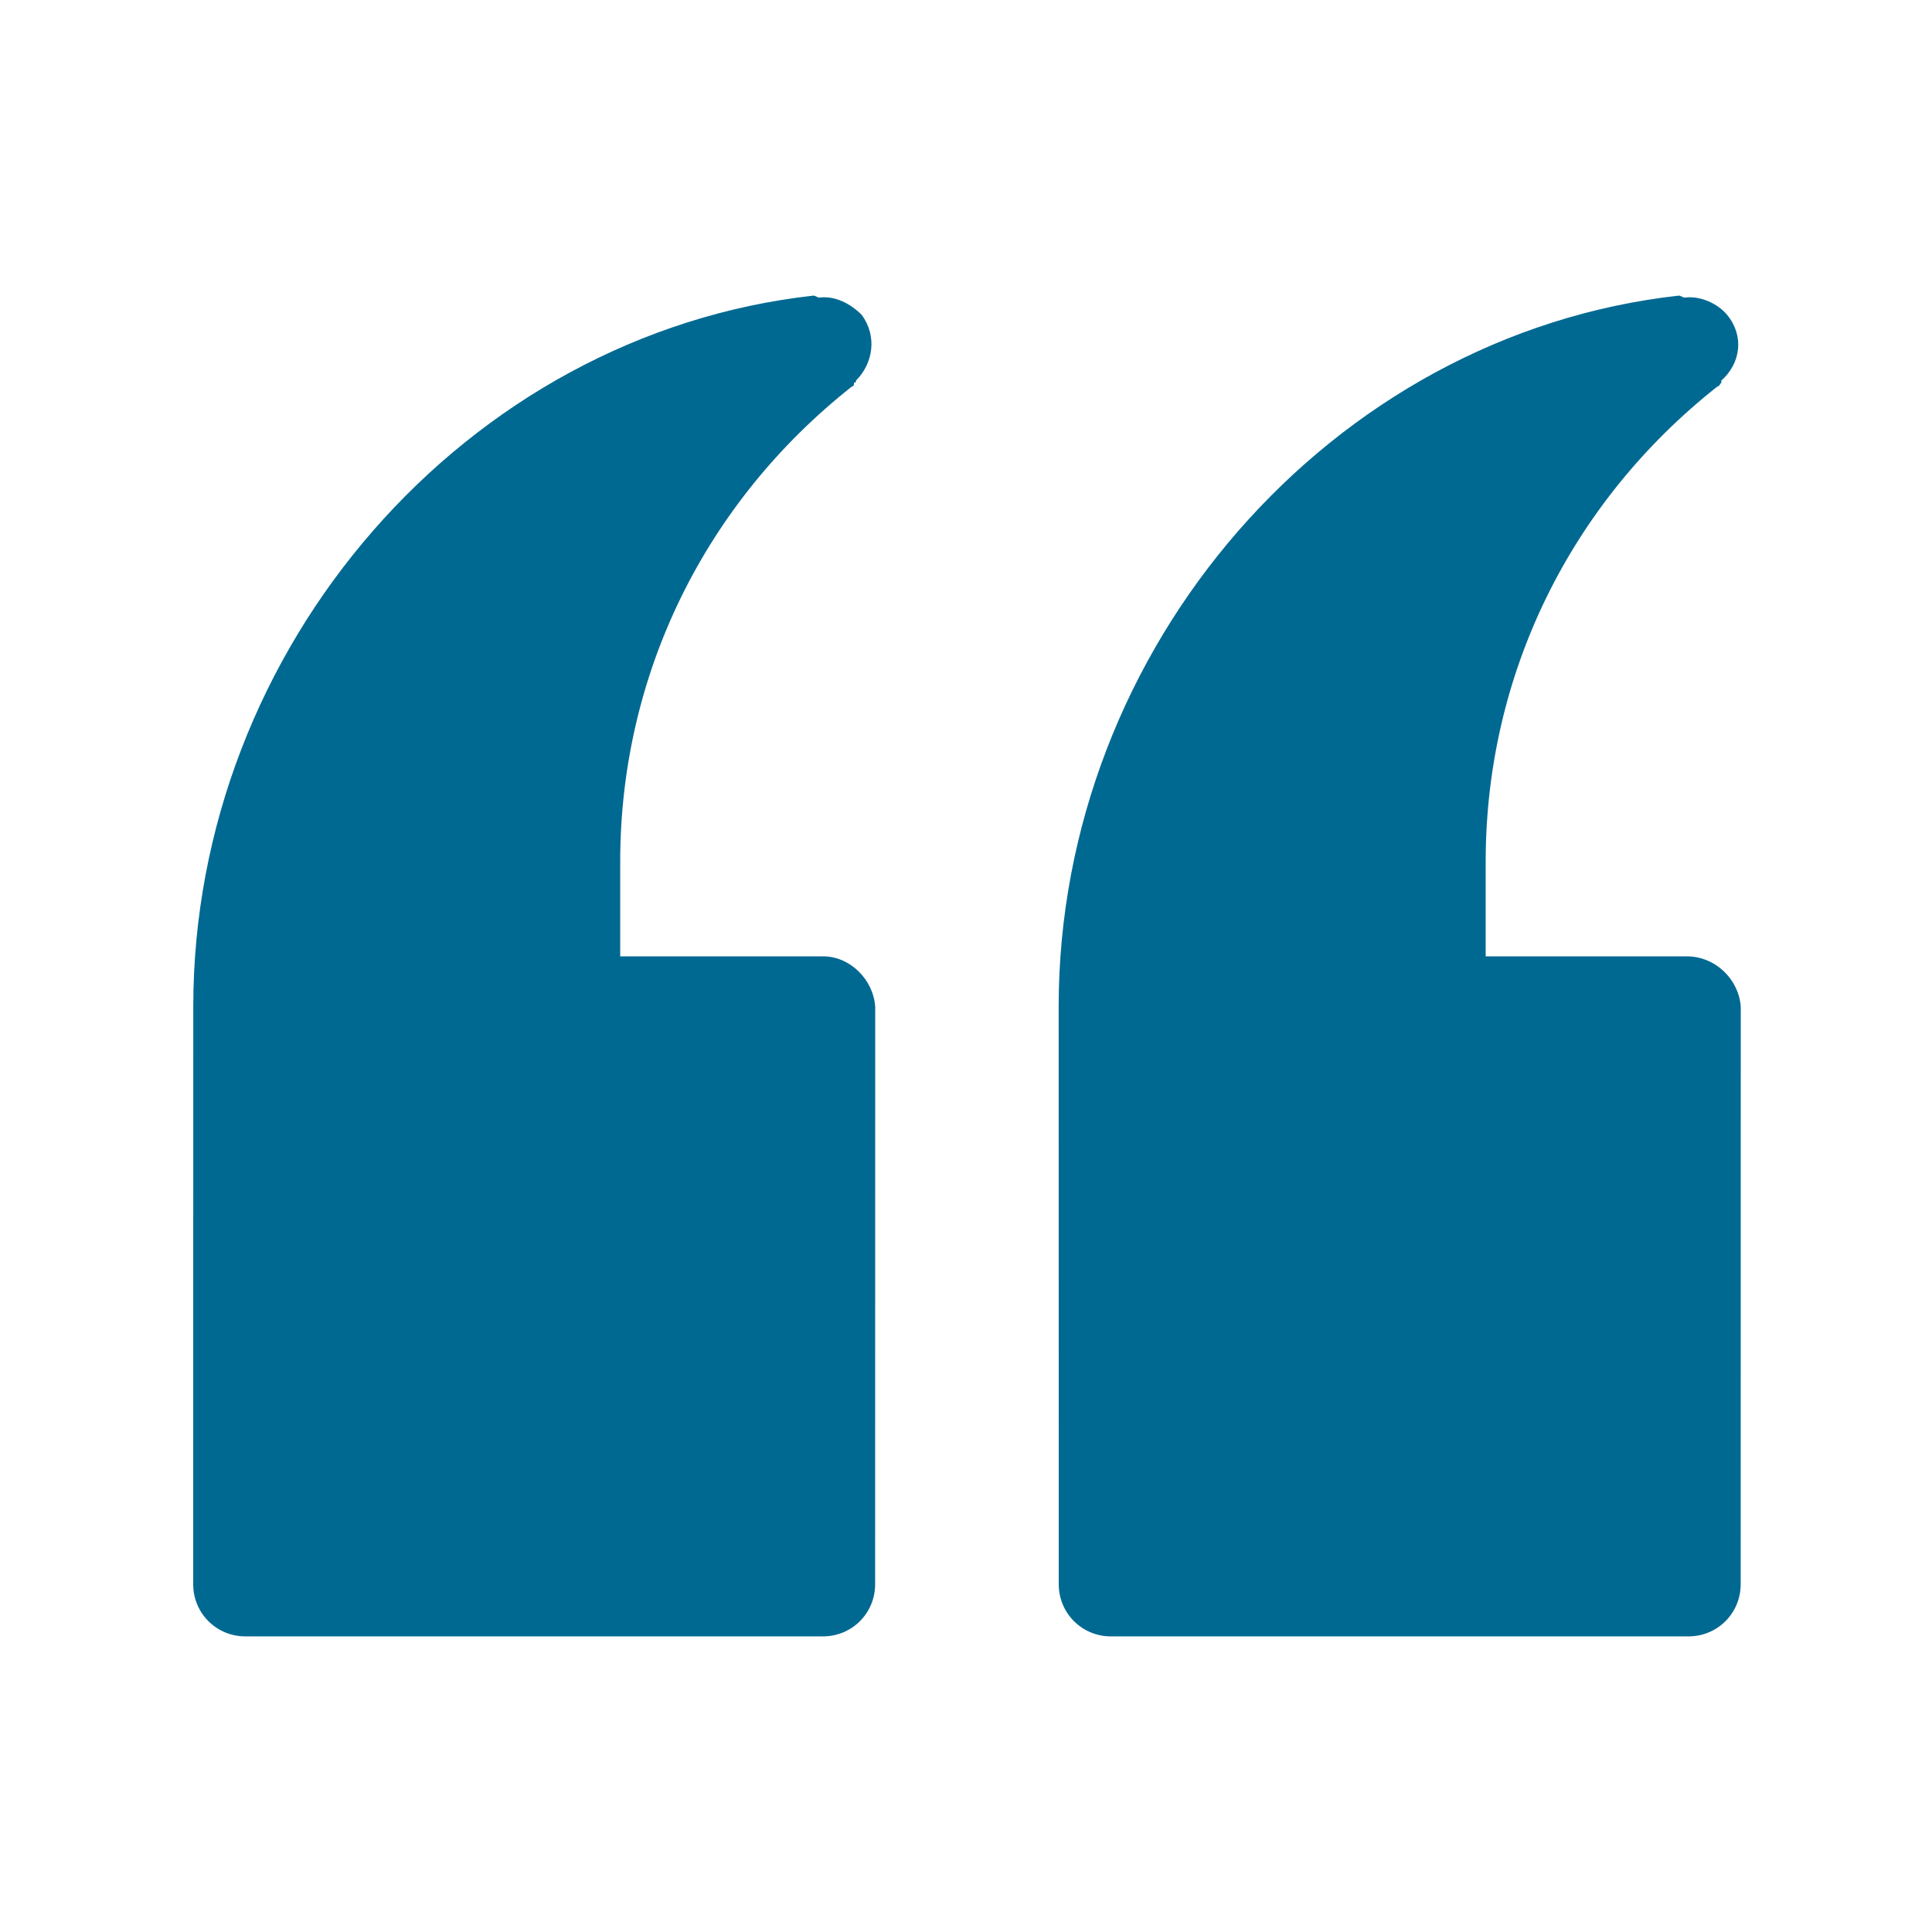
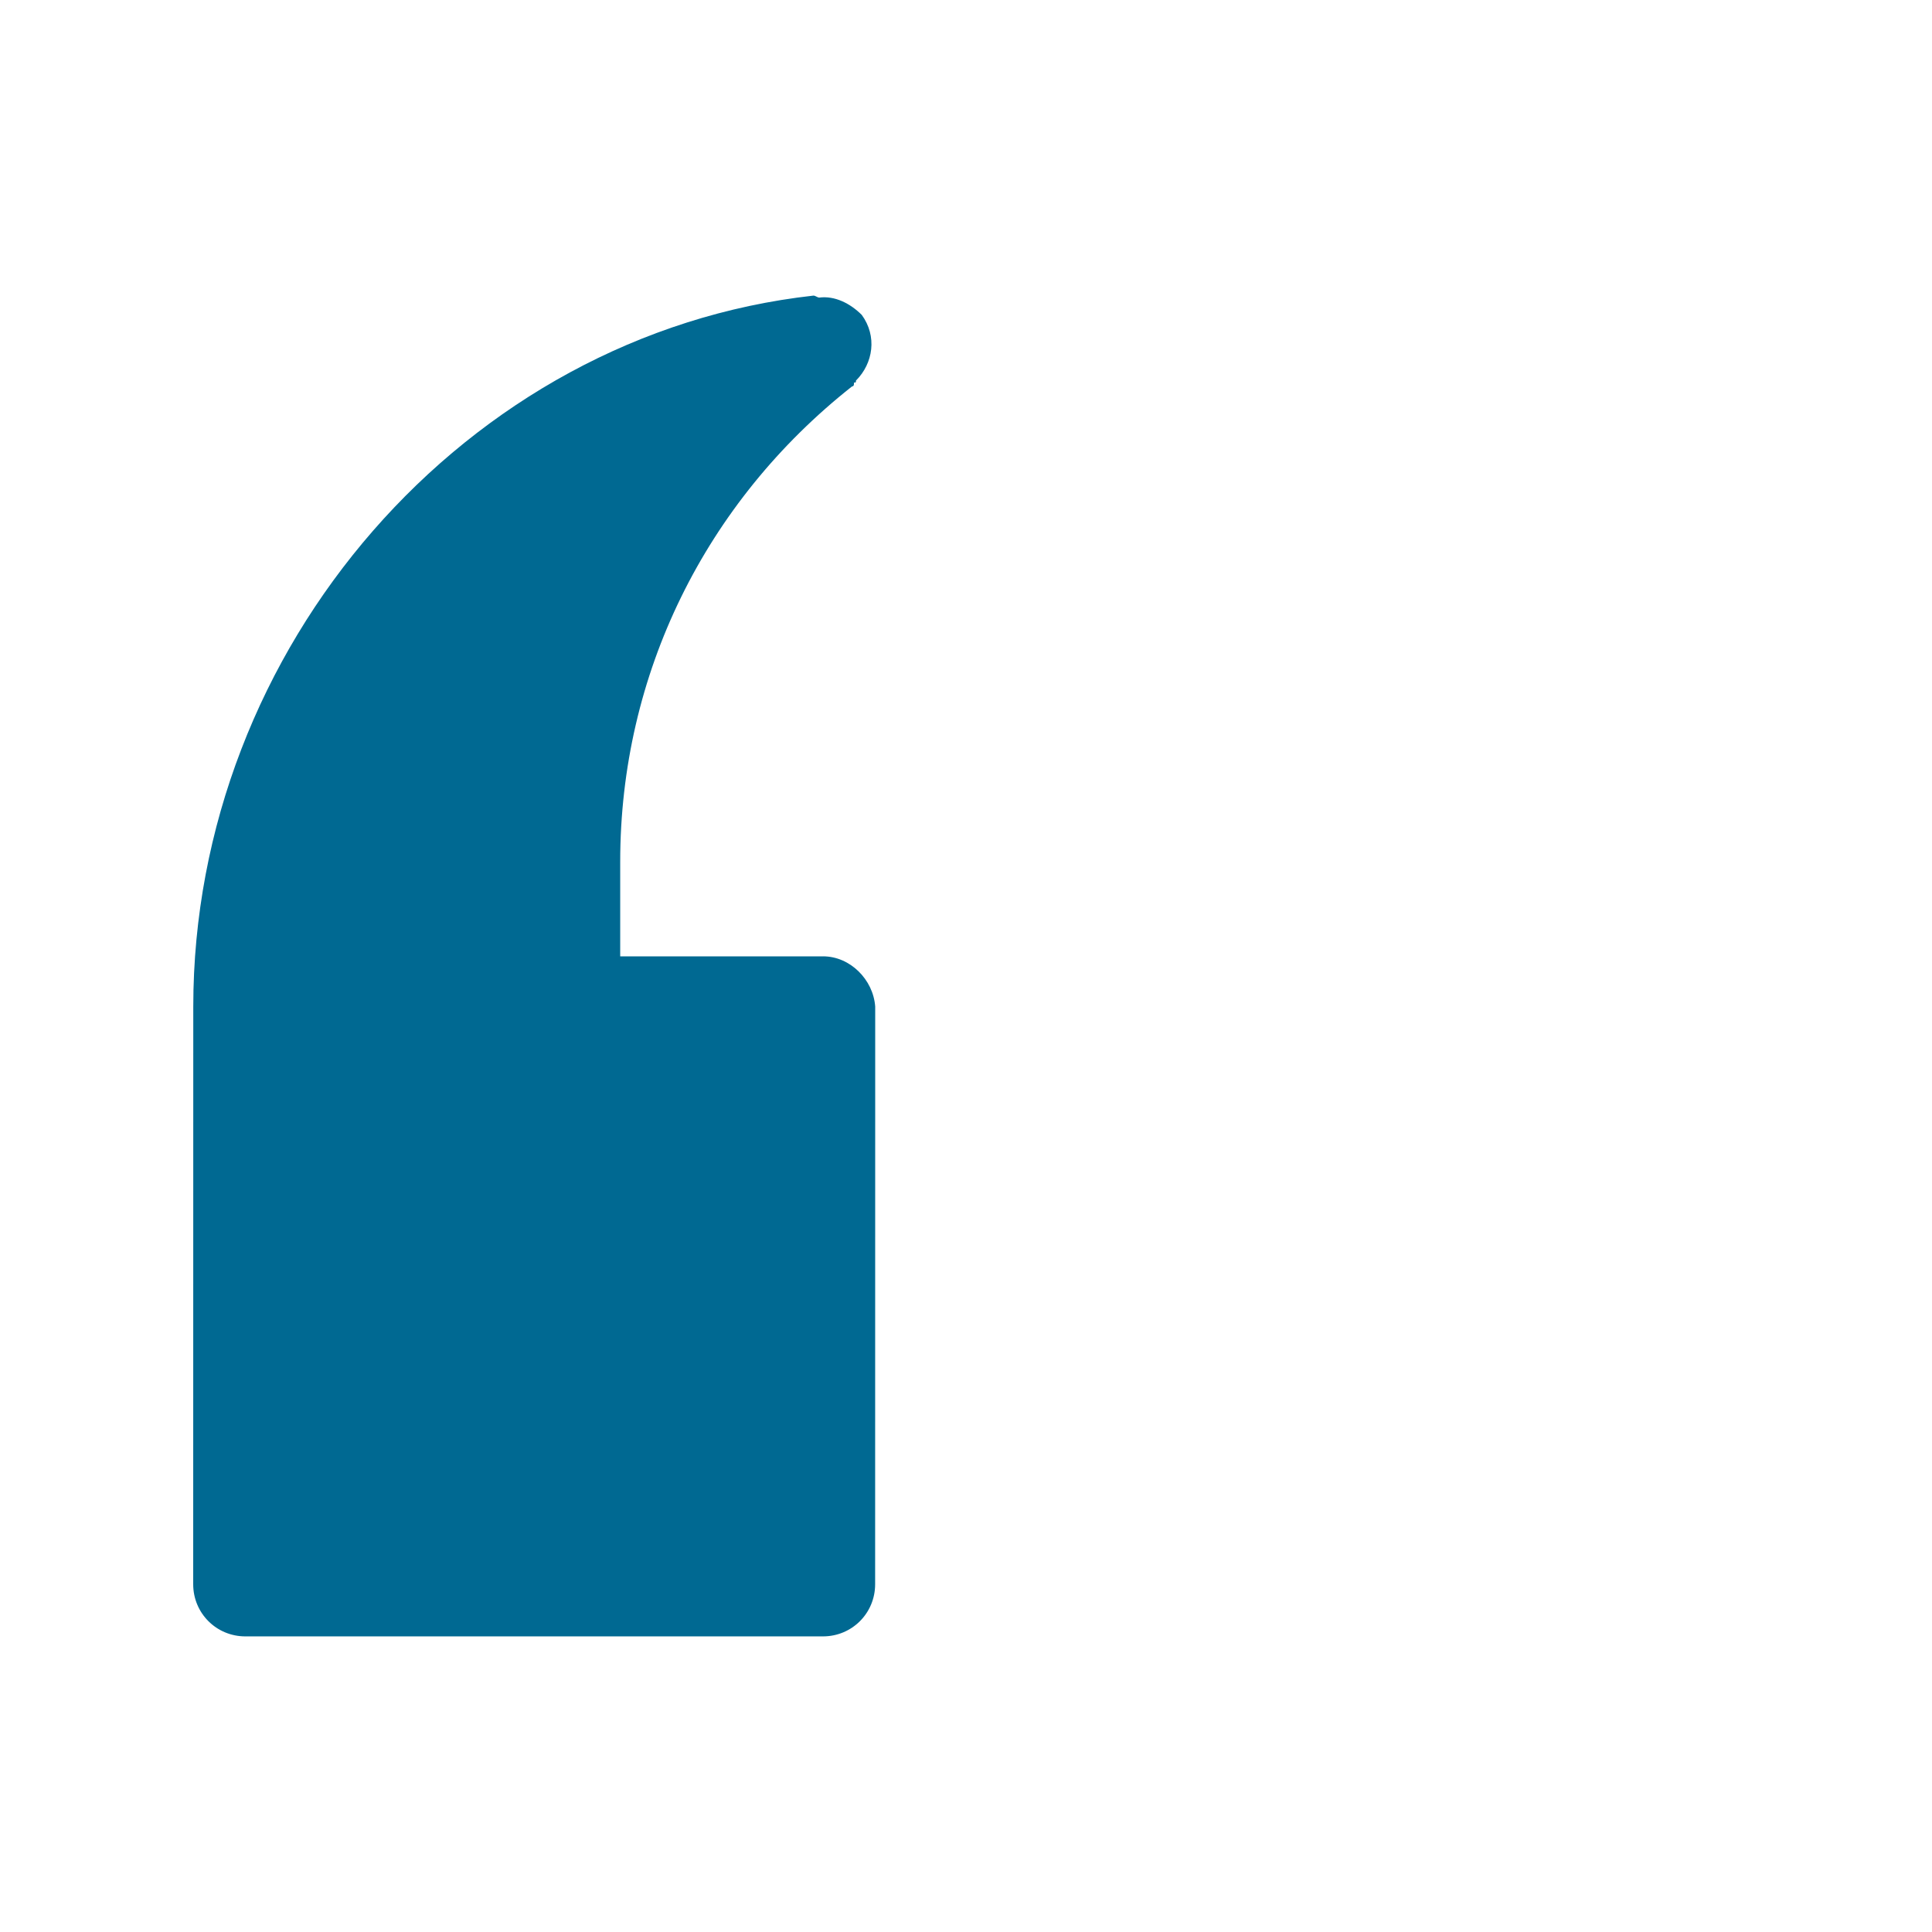
<svg xmlns="http://www.w3.org/2000/svg" width="1200pt" height="1200pt" version="1.1" viewBox="0 0 1200 1200">
-   <path d="m1047.6 594h-124.82v-58.781c0-116.39 52.781-223.22 144-295.22 1.219 0 1.219-1.219 2.391-2.391v-1.219c12-10.781 14.391-27.609 3.609-40.781-6-7.219-16.781-12-26.391-10.781-1.219 0-2.391-1.219-3.609-1.219-216 24-385.22 218.39-385.22 441.61l0.047 358.78c0 18 14.391 32.391 32.391 32.391h358.78c18 0 32.391-14.391 32.391-32.391l0.047-358.78c-1.219-16.828-15.609-31.219-33.609-31.219z" fill="#006992" />
  <path d="m511.22 594h-126v-58.781c0-116.39 52.781-223.22 144-295.22 1.219 0 1.219-1.219 1.219-2.391 1.219 0 1.219 0 1.219-1.219 10.781-10.781 13.219-27.609 3.609-40.781-7.219-7.219-16.781-12-26.391-10.781-1.219 0-2.391-1.219-3.609-1.219-216 24-385.22 218.39-385.22 441.61l-0.047 358.78c0 18 14.391 32.391 32.391 32.391h358.78c18 0 32.391-14.391 32.391-32.391l0.047-358.78c-1.219-16.828-15.609-31.219-32.391-31.219z" fill="#006992" />
</svg>